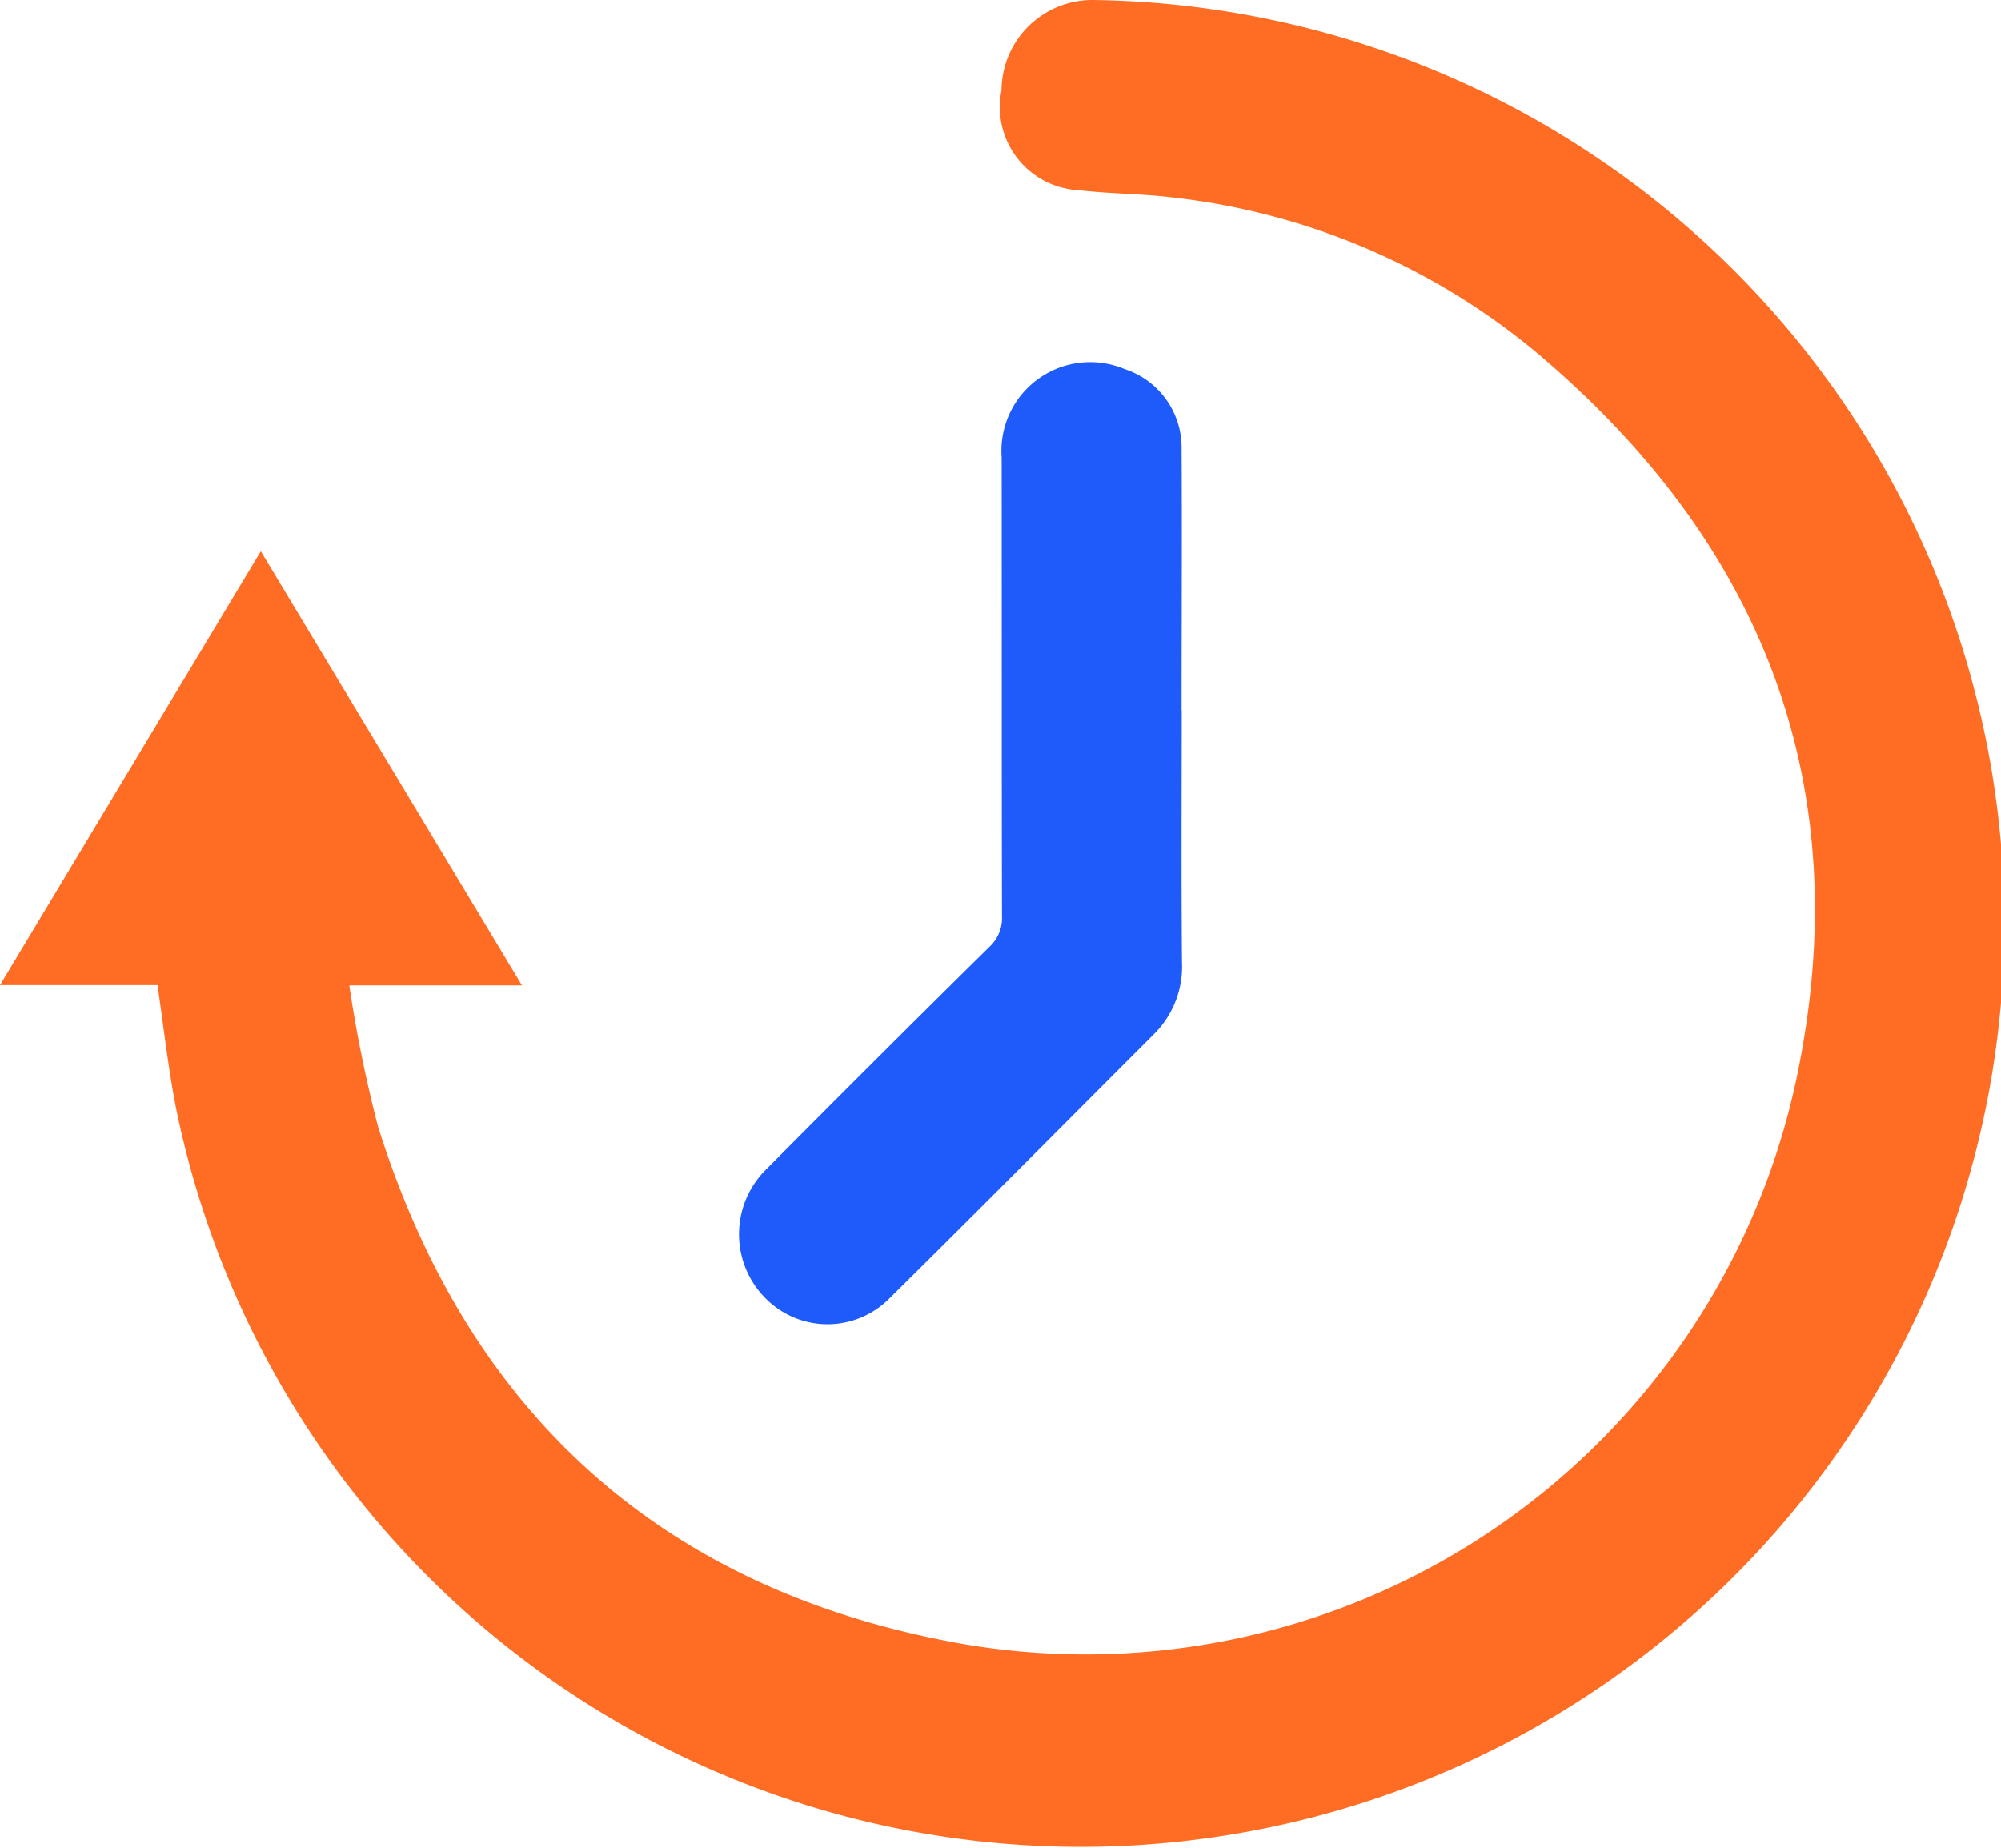
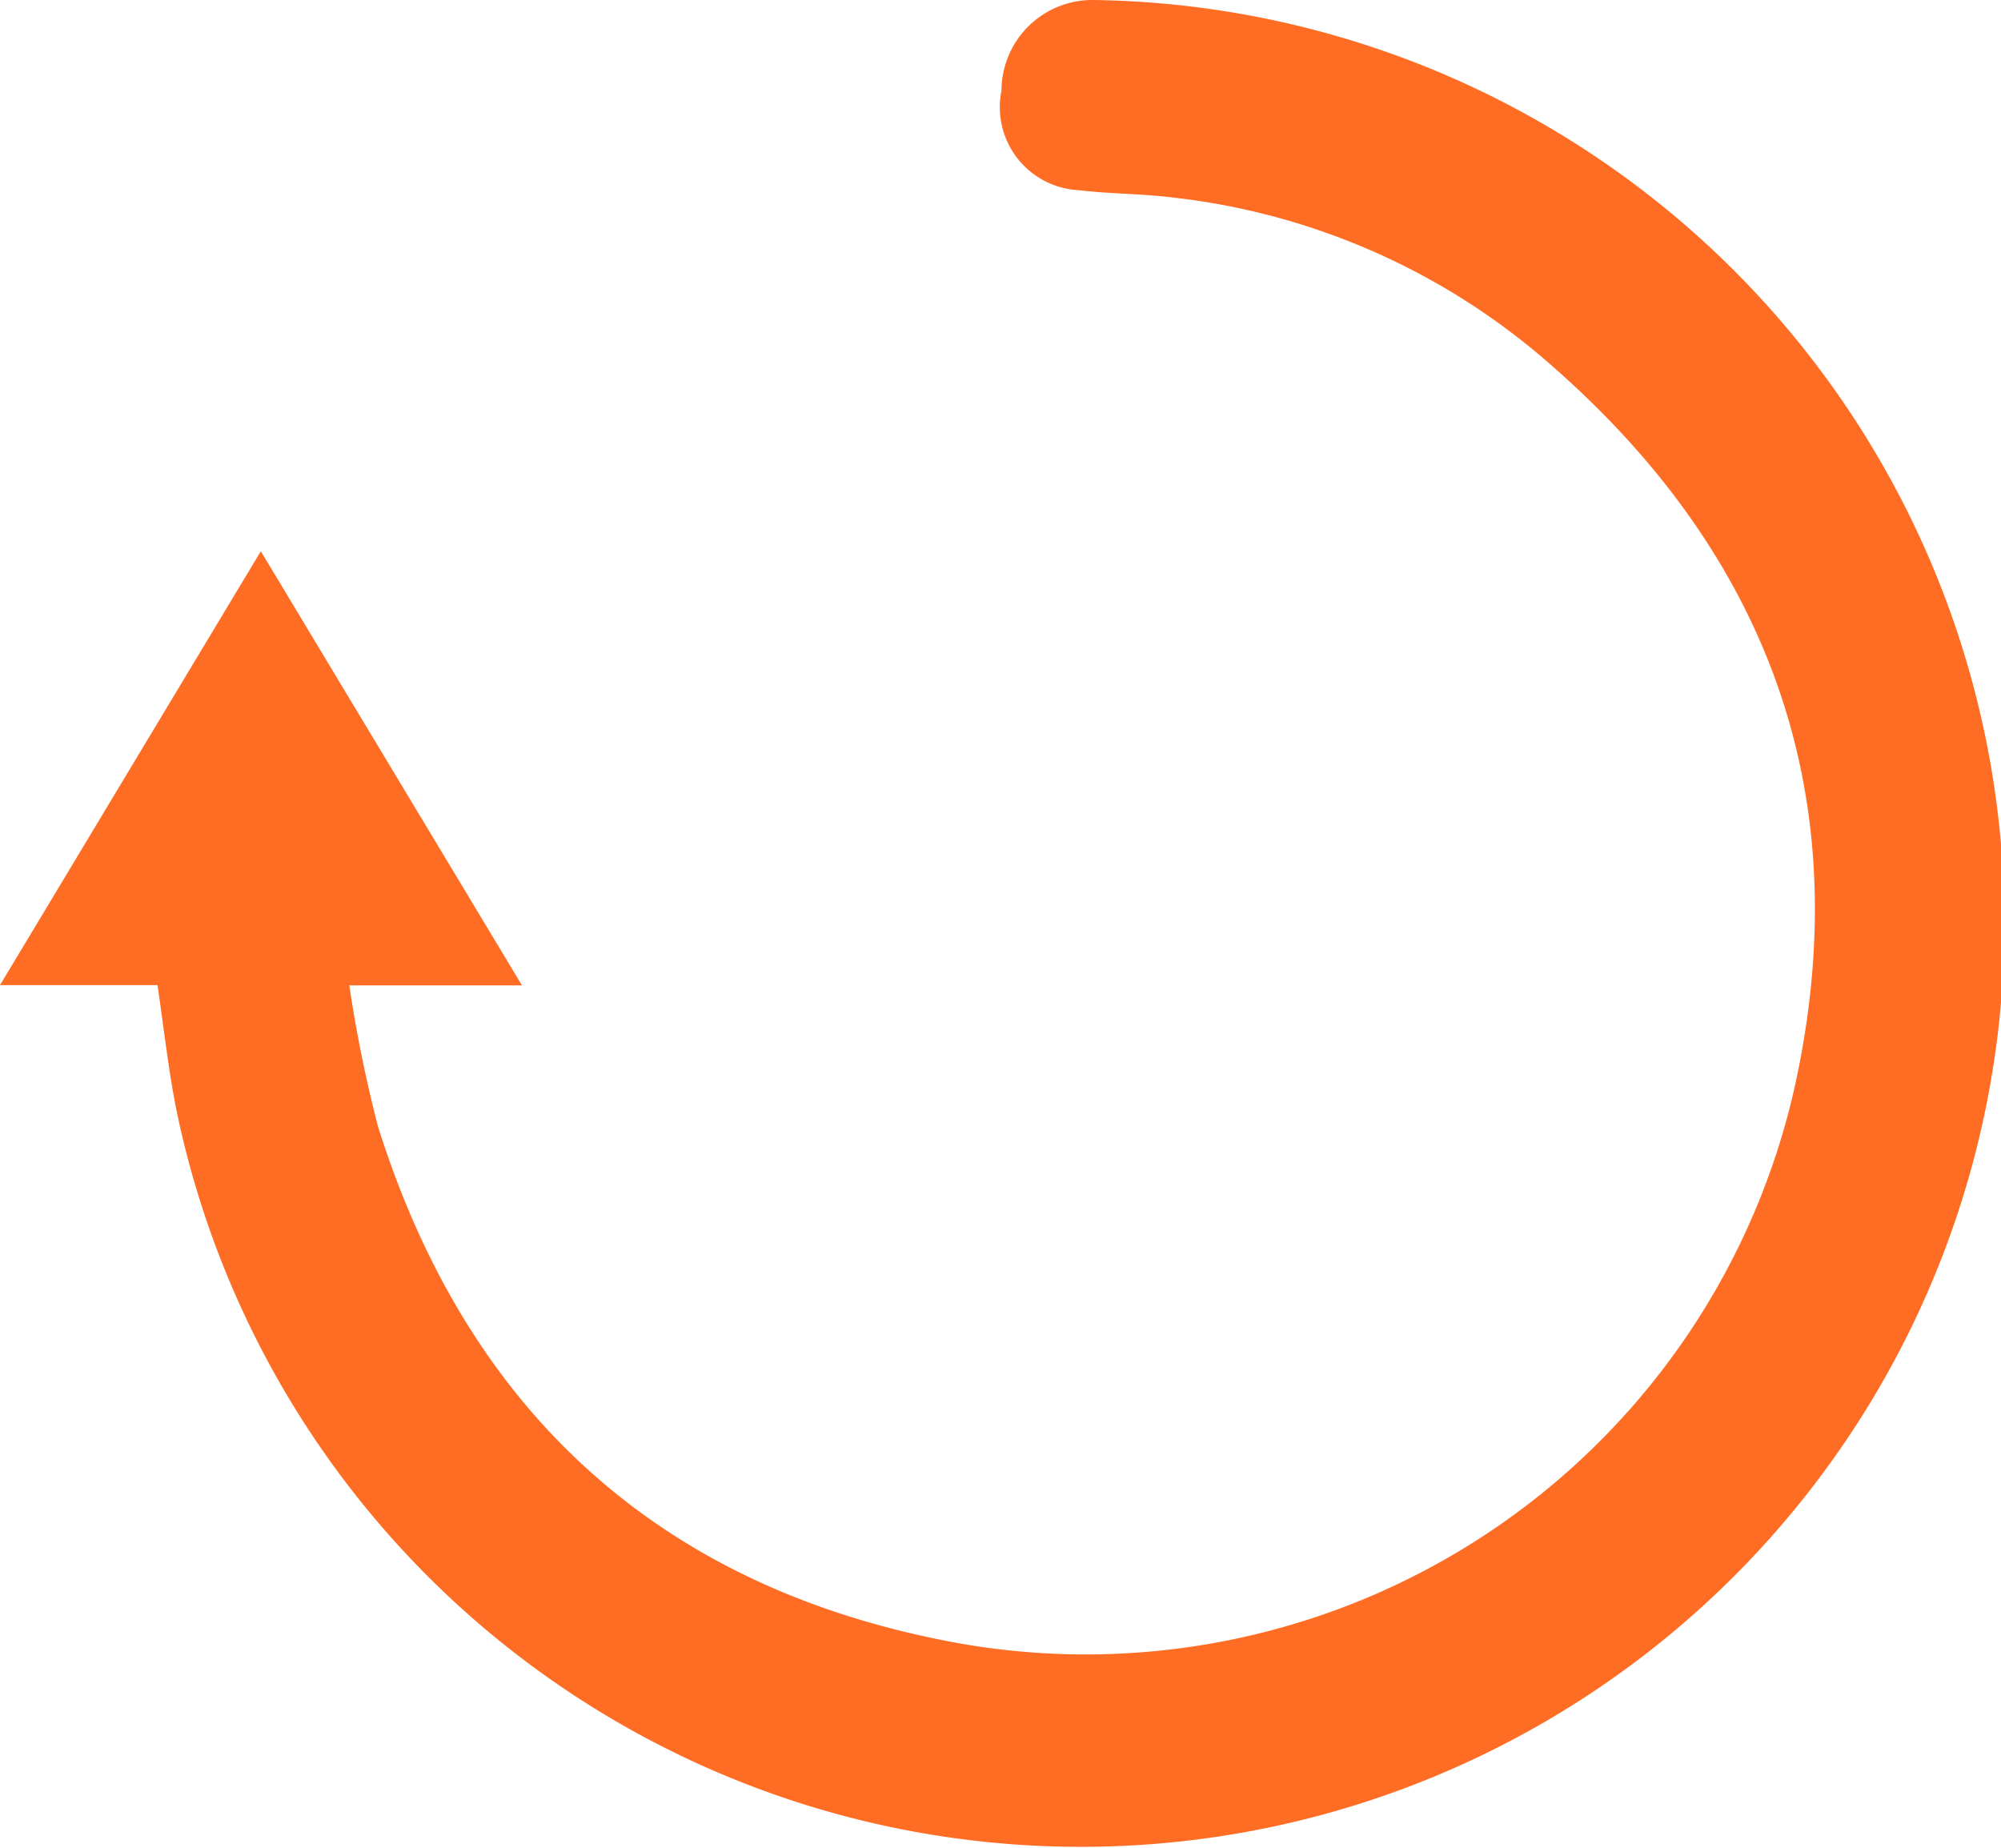
<svg xmlns="http://www.w3.org/2000/svg" width="61.413" height="56.717" viewBox="0 0 61.413 56.717">
  <defs>
    <clipPath id="clip-path">
      <rect id="Rectangle_31978" data-name="Rectangle 31978" width="61.413" height="56.717" fill="none" />
    </clipPath>
  </defs>
  <g id="Group_93759" data-name="Group 93759" clip-path="url(#clip-path)">
    <path id="Path_143756" data-name="Path 143756" d="M4.833,30.236H0L8.005,16.919,16.02,30.244h-5.3a41.7,41.7,0,0,0,.879,4.324c2.784,8.868,8.789,14.261,17.914,15.884A22.3,22.3,0,0,0,55.135,33.112c1.882-8.917-.976-16.349-7.879-22.208A21.1,21.1,0,0,0,36,6.063c-.963-.121-1.942-.111-2.905-.226a2.552,2.552,0,0,1-2.358-3.059A2.789,2.789,0,0,1,33.558,0,28.344,28.344,0,1,1,5.405,34.023c-.243-1.232-.378-2.486-.572-3.787" transform="translate(0 0)" fill="#ff6d24" />
-     <path id="Path_143757" data-name="Path 143757" d="M176.638,90.9c0,2.575-.015,5.151.008,7.726a2.919,2.919,0,0,1-.863,2.214c-2.7,2.7-5.39,5.415-8.109,8.1a2.672,2.672,0,0,1-3.818-.005,2.785,2.785,0,0,1,0-3.917q3.424-3.45,6.884-6.864a1.2,1.2,0,0,0,.382-.939c-.011-4.69-.005-9.38-.01-14.071a2.725,2.725,0,0,1,3.768-2.723,2.534,2.534,0,0,1,1.754,2.447c.016,2.678,0,5.355,0,8.033Z" transform="translate(-140.37 -69.096)" fill="#1e5bfa" />
  </g>
</svg>